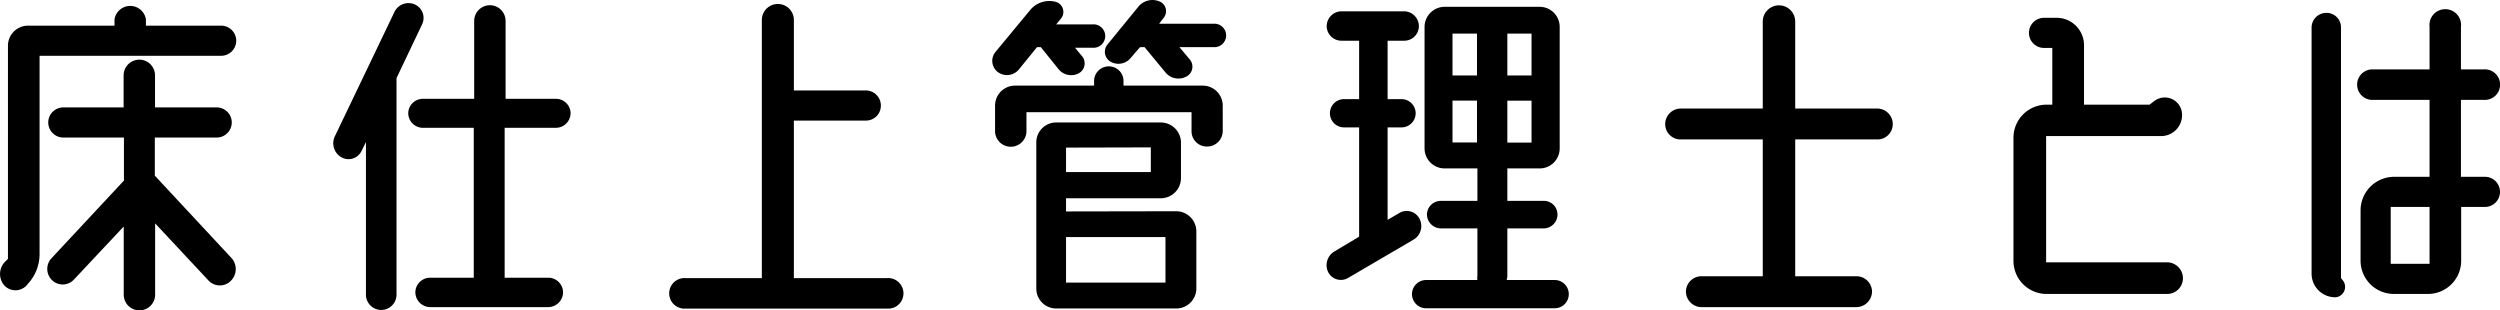
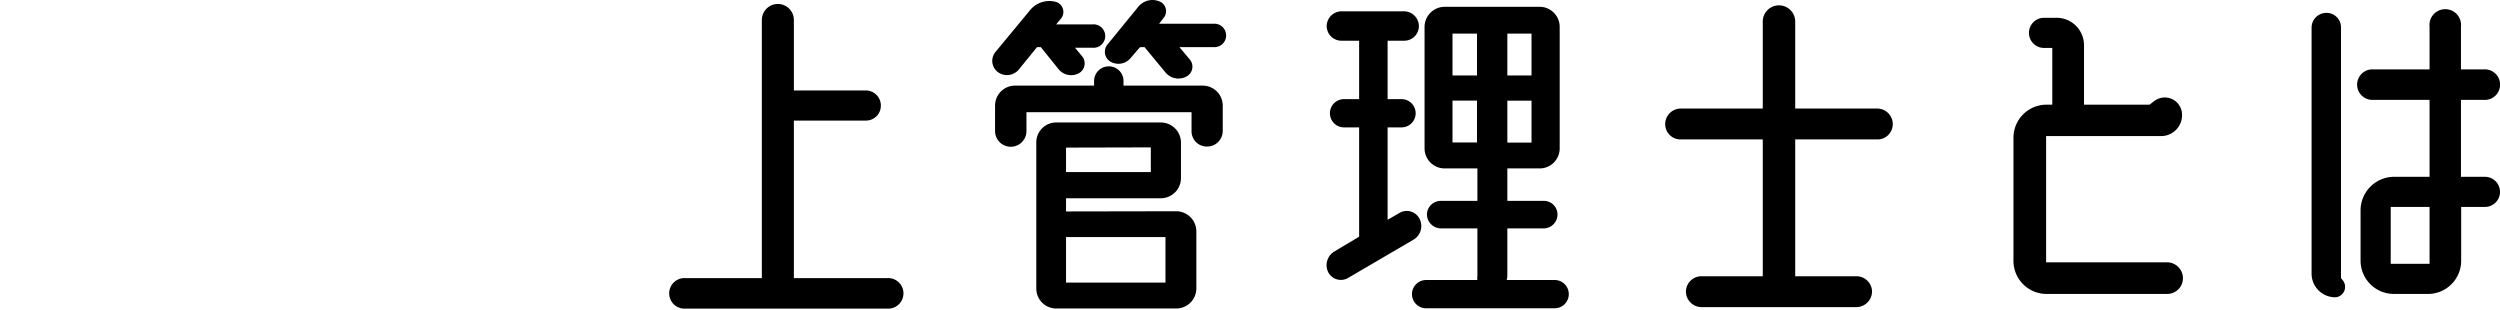
<svg xmlns="http://www.w3.org/2000/svg" viewBox="0 0 238.83 29.63">
  <title>アセット 4</title>
  <g id="レイヤー_2" data-name="レイヤー 2">
    <g id="レイヤー_4" data-name="レイヤー 4">
-       <path d="M22.57,3.89a1.45,1.45,0,0,1-1.44,1.44H3.78v18.9a4.18,4.18,0,0,1-1.15,2.92l-.11.14a1.46,1.46,0,0,1-2.09,0,1.67,1.67,0,0,1,0-2.23l.33-.33V4.36a1.92,1.92,0,0,1,1.9-1.91h8.28V1.84a1.52,1.52,0,0,1,3,0v.61h7.16A1.45,1.45,0,0,1,22.57,3.89ZM14.79,16.78l7.27,7.81a1.58,1.58,0,0,1,0,2.23,1.48,1.48,0,0,1-2.12,0l-5.12-5.48v6.81a1.49,1.49,0,1,1-3,0V21.64L7.06,26.71A1.46,1.46,0,0,1,5,26.79a1.49,1.49,0,0,1-.07-2.13l6.91-7.41V13.14H6.05a1.44,1.44,0,1,1,0-2.88h5.76V7.2a1.49,1.49,0,1,1,3,0v3.06H20.7a1.44,1.44,0,1,1,0,2.88H14.79Z" />
-       <path d="M40.33,2.31,37.88,7.46V28.15a1.46,1.46,0,1,1-2.92,0V13.57l-.43.87a1.38,1.38,0,0,1-1.87.61A1.54,1.54,0,0,1,32,13L37.66,1.19a1.49,1.49,0,0,1,2-.75A1.41,1.41,0,0,1,40.33,2.31Zm12.77,9.9H48.21V26.53h4.17a1.41,1.41,0,0,1,1.41,1.41,1.43,1.43,0,0,1-1.41,1.4H41.08a1.43,1.43,0,0,1-1.4-1.4,1.41,1.41,0,0,1,1.4-1.41h4.18V12.21h-4.9A1.41,1.41,0,0,1,39,10.8a1.4,1.4,0,0,1,1.4-1.36h4.9V2a1.48,1.48,0,0,1,3,0V9.44H53.1a1.4,1.4,0,0,1,1.41,1.36A1.41,1.41,0,0,1,53.1,12.21Z" />
      <path d="M75.84,26.57h8.89a1.46,1.46,0,1,1,0,2.91H65.51a1.46,1.46,0,1,1,0-2.91h7.27V1.91a1.53,1.53,0,0,1,3.06,0V8.64h6.87a1.44,1.44,0,0,1,1.44,1.44,1.42,1.42,0,0,1-1.44,1.44H75.84Z" />
      <path d="M95.32,6.88A1.34,1.34,0,0,1,95.07,5l3.31-4a2.38,2.38,0,0,1,2.45-.83,1,1,0,0,1,.54,1.59l-.47.57h3.46a1.12,1.12,0,1,1,0,2.23H102.7l.72.87A1.08,1.08,0,0,1,103.06,7a1.55,1.55,0,0,1-1.94-.4L99.43,4.5h-.36L97.34,6.63A1.47,1.47,0,0,1,95.32,6.88Zm19.59,1.3a1.91,1.91,0,0,1,1.9,1.9v2.45A1.49,1.49,0,0,1,115.3,14a1.46,1.46,0,0,1-1.47-1.48v-1.8H98.06v1.8a1.48,1.48,0,1,1-3,0V10.08A1.91,1.91,0,0,1,97,8.18h7.52V7.74a1.4,1.4,0,0,1,1.4-1.4,1.39,1.39,0,0,1,1.41,1.4v.44Zm-2.52,12a1.93,1.93,0,0,1,1.9,1.95v5.43a1.92,1.92,0,0,1-1.9,1.91H100.87A1.9,1.9,0,0,1,99,27.54V13.61a1.9,1.9,0,0,1,1.91-1.91h10a1.93,1.93,0,0,1,1.91,1.91V17a1.93,1.93,0,0,1-1.91,1.94h-9.07v1.26Zm-10.55-6.08v2.34h8.1V14.08ZM111.34,27V22.65h-9.5V27ZM106.12,5.91a1.1,1.1,0,0,1-.32-1.66L108.71.69A1.74,1.74,0,0,1,110.8.15a1,1,0,0,1,.4,1.51l-.47.61h5.18a1.12,1.12,0,1,1,0,2.23h-3.24l1,1.19a1.06,1.06,0,0,1-.33,1.62,1.6,1.6,0,0,1-2-.39l-2-2.42h-.21a.53.53,0,0,1-.22,0l-.86,1A1.52,1.52,0,0,1,106.12,5.91Z" />
      <path d="M135.6,20.88a1.51,1.51,0,0,1-.54,2l-6.27,3.67a1.36,1.36,0,0,1-1.9-.54,1.52,1.52,0,0,1,.61-2l2.34-1.4V12.17H128.4a1.35,1.35,0,1,1,0-2.7h1.44V3.89h-1.69a1.41,1.41,0,0,1-1.41-1.4,1.43,1.43,0,0,1,1.41-1.41h6a1.43,1.43,0,0,1,1.4,1.41,1.4,1.4,0,0,1-1.4,1.4h-1.59V9.47h1.33a1.35,1.35,0,1,1,0,2.7h-1.33V21l1.12-.65A1.37,1.37,0,0,1,135.6,20.88Zm12.92,5.87a1.35,1.35,0,1,1,0,2.7H136.24a1.35,1.35,0,0,1,0-2.7h4.9a1.23,1.23,0,0,1,0-.4V21.82h-3.49a1.35,1.35,0,0,1-1.33-1.33,1.32,1.32,0,0,1,1.33-1.3h3.49v-3.1H138a1.92,1.92,0,0,1-1.91-1.9V2.56A1.93,1.93,0,0,1,138,.65h9.14A1.92,1.92,0,0,1,149,2.56V14.19a1.91,1.91,0,0,1-1.91,1.9H144v3.1h3.46a1.3,1.3,0,0,1,1.33,1.3,1.33,1.33,0,0,1-1.33,1.33H144v4.53a1.19,1.19,0,0,1-.07.4ZM138.76,3.21v4h2.34v-4Zm0,10.4h2.34v-4h-2.34ZM144,3.21v4h2.31v-4Zm0,6.41v4h2.31v-4Z" />
      <path d="M179.34,13.32H171.5V26.39h5.86a1.49,1.49,0,0,1,1.48,1.47,1.51,1.51,0,0,1-1.48,1.48H162.53a1.5,1.5,0,0,1-1.47-1.48,1.48,1.48,0,0,1,1.47-1.47h5.87V13.32h-7.85a1.46,1.46,0,0,1-1.47-1.47,1.49,1.49,0,0,1,1.47-1.48h7.85V2.06a1.55,1.55,0,0,1,3.1,0v8.31h7.84a1.49,1.49,0,0,1,1.48,1.48A1.46,1.46,0,0,1,179.34,13.32Z" />
      <path d="M207,25.06a1.52,1.52,0,0,1,1.54,1.51A1.5,1.5,0,0,1,207,28.08H195.56a3.16,3.16,0,0,1-3.21-3.17V13.14A3.16,3.16,0,0,1,195.56,10h.5V4.58h-.79a1.44,1.44,0,1,1,0-2.88h1.19a2.62,2.62,0,0,1,2.63,2.62V10h6.26l.47-.36a1.65,1.65,0,0,1,2.59.93A2,2,0,0,1,206.47,13h-11V25.06Z" />
      <path d="M223.64,26.57l.18.22a1,1,0,0,1-.68,1.61,2.26,2.26,0,0,1-2.31-2.26V2.63a1.41,1.41,0,0,1,1.41-1.4,1.38,1.38,0,0,1,1.4,1.4Zm13.75-9.68a1.44,1.44,0,0,1,0,2.88h-2.27v5.14a3.17,3.17,0,0,1-3.2,3.17h-3.2a3.18,3.18,0,0,1-3.21-3.17V20.09a3.21,3.21,0,0,1,3.21-3.2h3.38V9.54h-5.58a1.46,1.46,0,0,1,0-2.91h5.58V2.56a1.51,1.51,0,1,1,3,0V6.63h2.16a1.46,1.46,0,1,1,0,2.91h-2.16v7.35ZM232.1,25.2V19.77h-3.71V25.2Z" />
    </g>
  </g>
</svg>